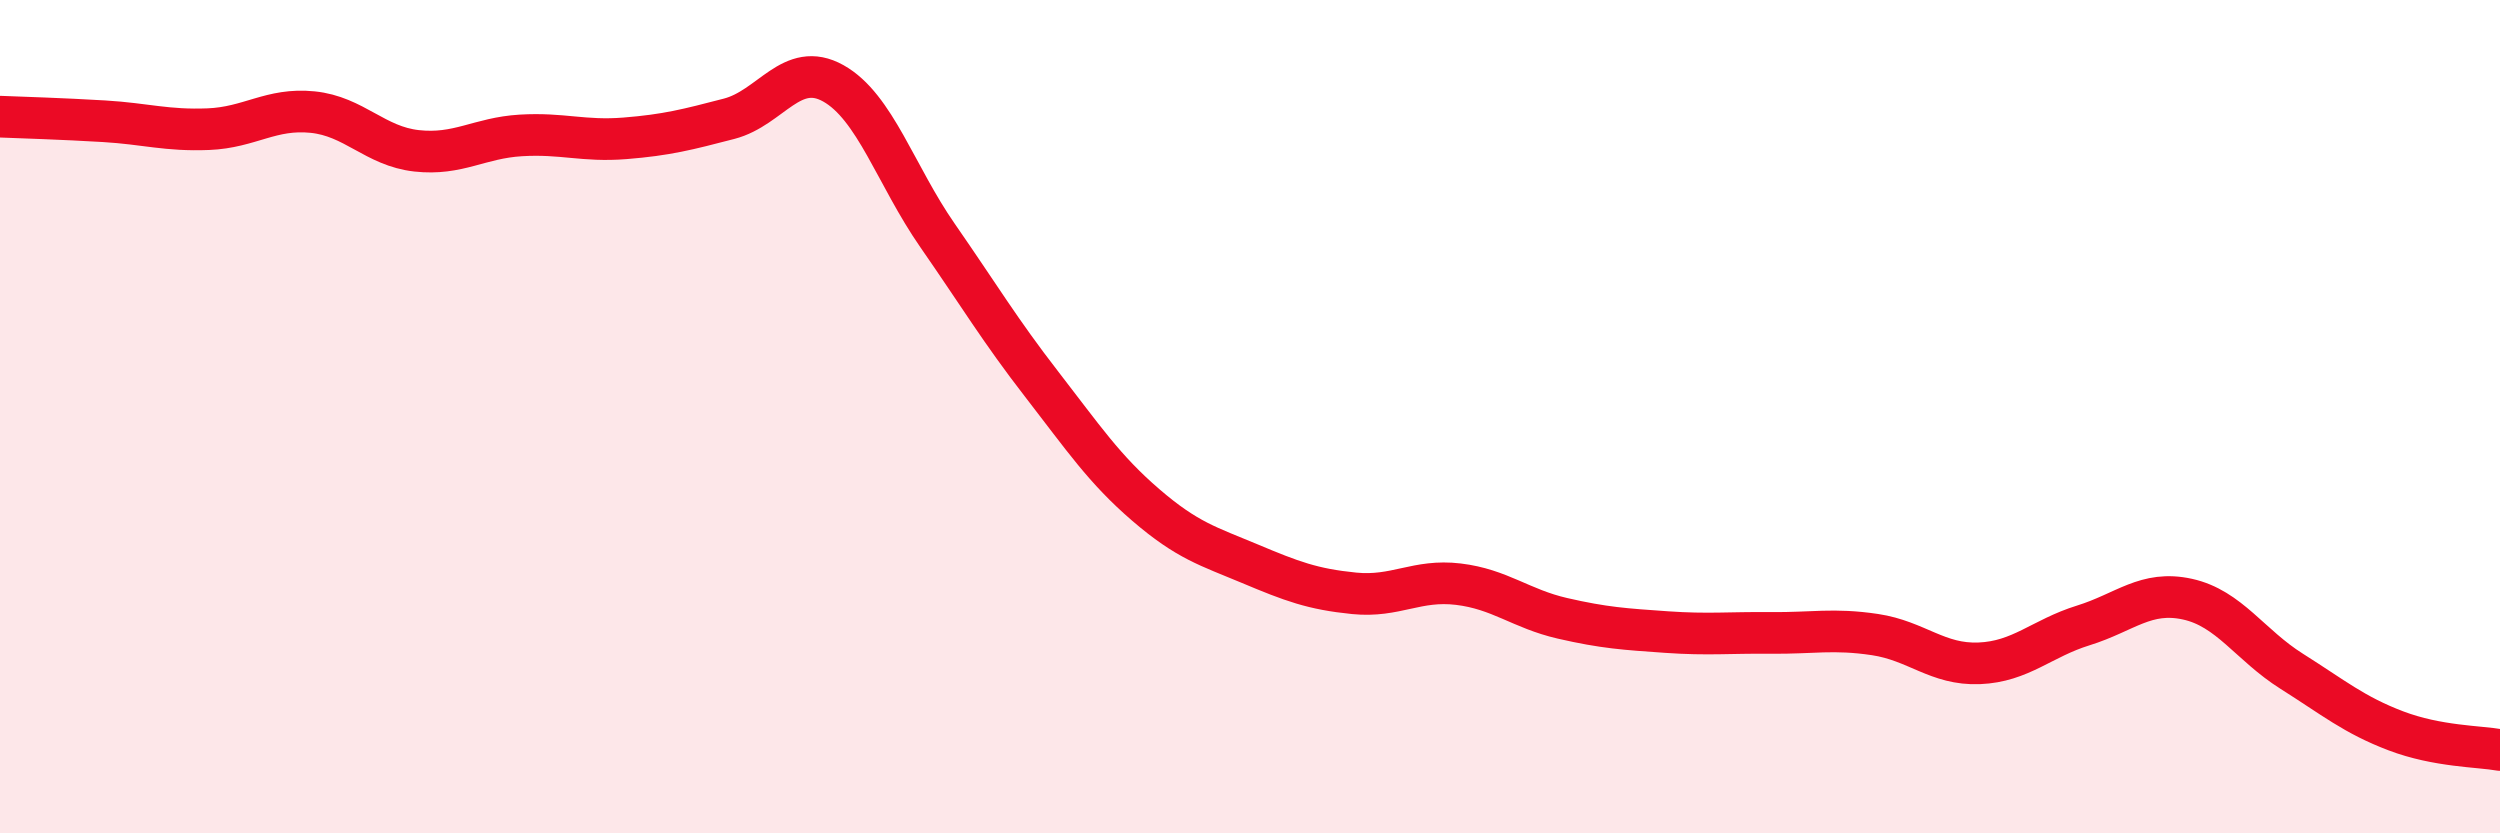
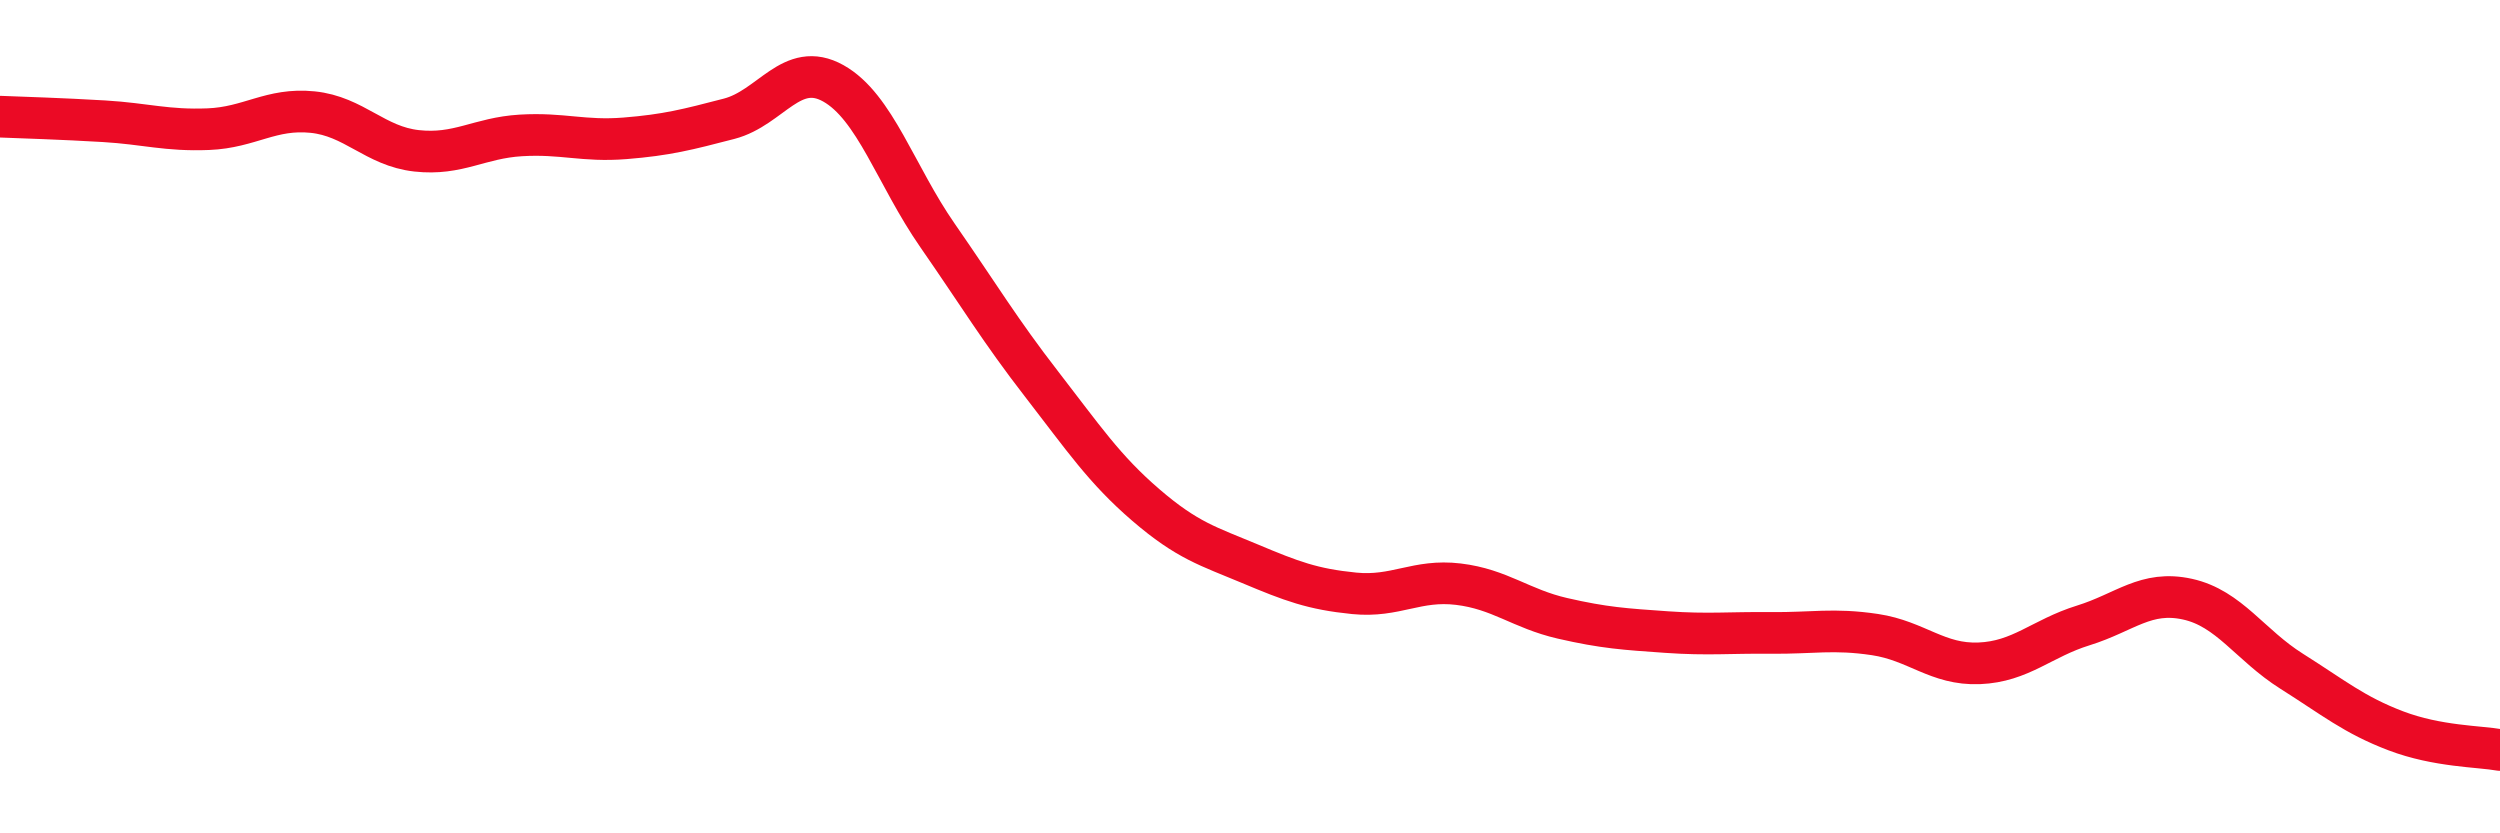
<svg xmlns="http://www.w3.org/2000/svg" width="60" height="20" viewBox="0 0 60 20">
-   <path d="M 0,2.8 C 0.5,2.82 1.5,2.85 2.5,2.91 C 3.5,2.97 4,3.14 5,3.1 C 6,3.06 6.5,2.59 7.5,2.69 C 8.5,2.79 9,3.51 10,3.62 C 11,3.73 11.5,3.31 12.5,3.25 C 13.5,3.19 14,3.4 15,3.32 C 16,3.24 16.5,3.11 17.5,2.85 C 18.5,2.59 19,1.44 20,2 C 21,2.56 21.5,4.21 22.5,5.65 C 23.5,7.09 24,7.93 25,9.22 C 26,10.51 26.5,11.26 27.5,12.12 C 28.5,12.98 29,13.11 30,13.53 C 31,13.95 31.5,14.14 32.5,14.24 C 33.5,14.34 34,13.9 35,14.02 C 36,14.14 36.5,14.61 37.5,14.84 C 38.5,15.07 39,15.1 40,15.17 C 41,15.24 41.5,15.18 42.5,15.19 C 43.5,15.2 44,15.08 45,15.23 C 46,15.38 46.5,15.96 47.5,15.92 C 48.5,15.88 49,15.32 50,15.01 C 51,14.7 51.5,14.16 52.5,14.38 C 53.5,14.6 54,15.48 55,16.11 C 56,16.74 56.5,17.16 57.5,17.54 C 58.5,17.92 59.5,17.91 60,18L60 20L0 20Z" fill="#EB0A25" opacity="0.1" stroke-linecap="round" stroke-linejoin="round" />
  <path d="M 0,2.8 C 0.5,2.82 1.5,2.85 2.5,2.91 C 3.5,2.97 4,3.14 5,3.1 C 6,3.06 6.5,2.59 7.5,2.69 C 8.5,2.79 9,3.51 10,3.62 C 11,3.73 11.5,3.31 12.5,3.25 C 13.5,3.19 14,3.4 15,3.32 C 16,3.24 16.5,3.11 17.5,2.85 C 18.5,2.59 19,1.44 20,2 C 21,2.56 21.5,4.21 22.5,5.65 C 23.5,7.09 24,7.93 25,9.22 C 26,10.51 26.5,11.26 27.5,12.12 C 28.5,12.98 29,13.11 30,13.53 C 31,13.95 31.5,14.14 32.5,14.24 C 33.5,14.34 34,13.9 35,14.02 C 36,14.14 36.5,14.61 37.5,14.84 C 38.5,15.07 39,15.1 40,15.17 C 41,15.24 41.5,15.18 42.5,15.19 C 43.5,15.2 44,15.08 45,15.23 C 46,15.38 46.5,15.96 47.5,15.92 C 48.5,15.88 49,15.32 50,15.01 C 51,14.7 51.5,14.16 52.5,14.38 C 53.5,14.6 54,15.48 55,16.11 C 56,16.74 56.5,17.16 57.5,17.54 C 58.5,17.92 59.5,17.91 60,18" stroke="#EB0A25" stroke-width="1" fill="none" stroke-linecap="round" stroke-linejoin="round" />
</svg>